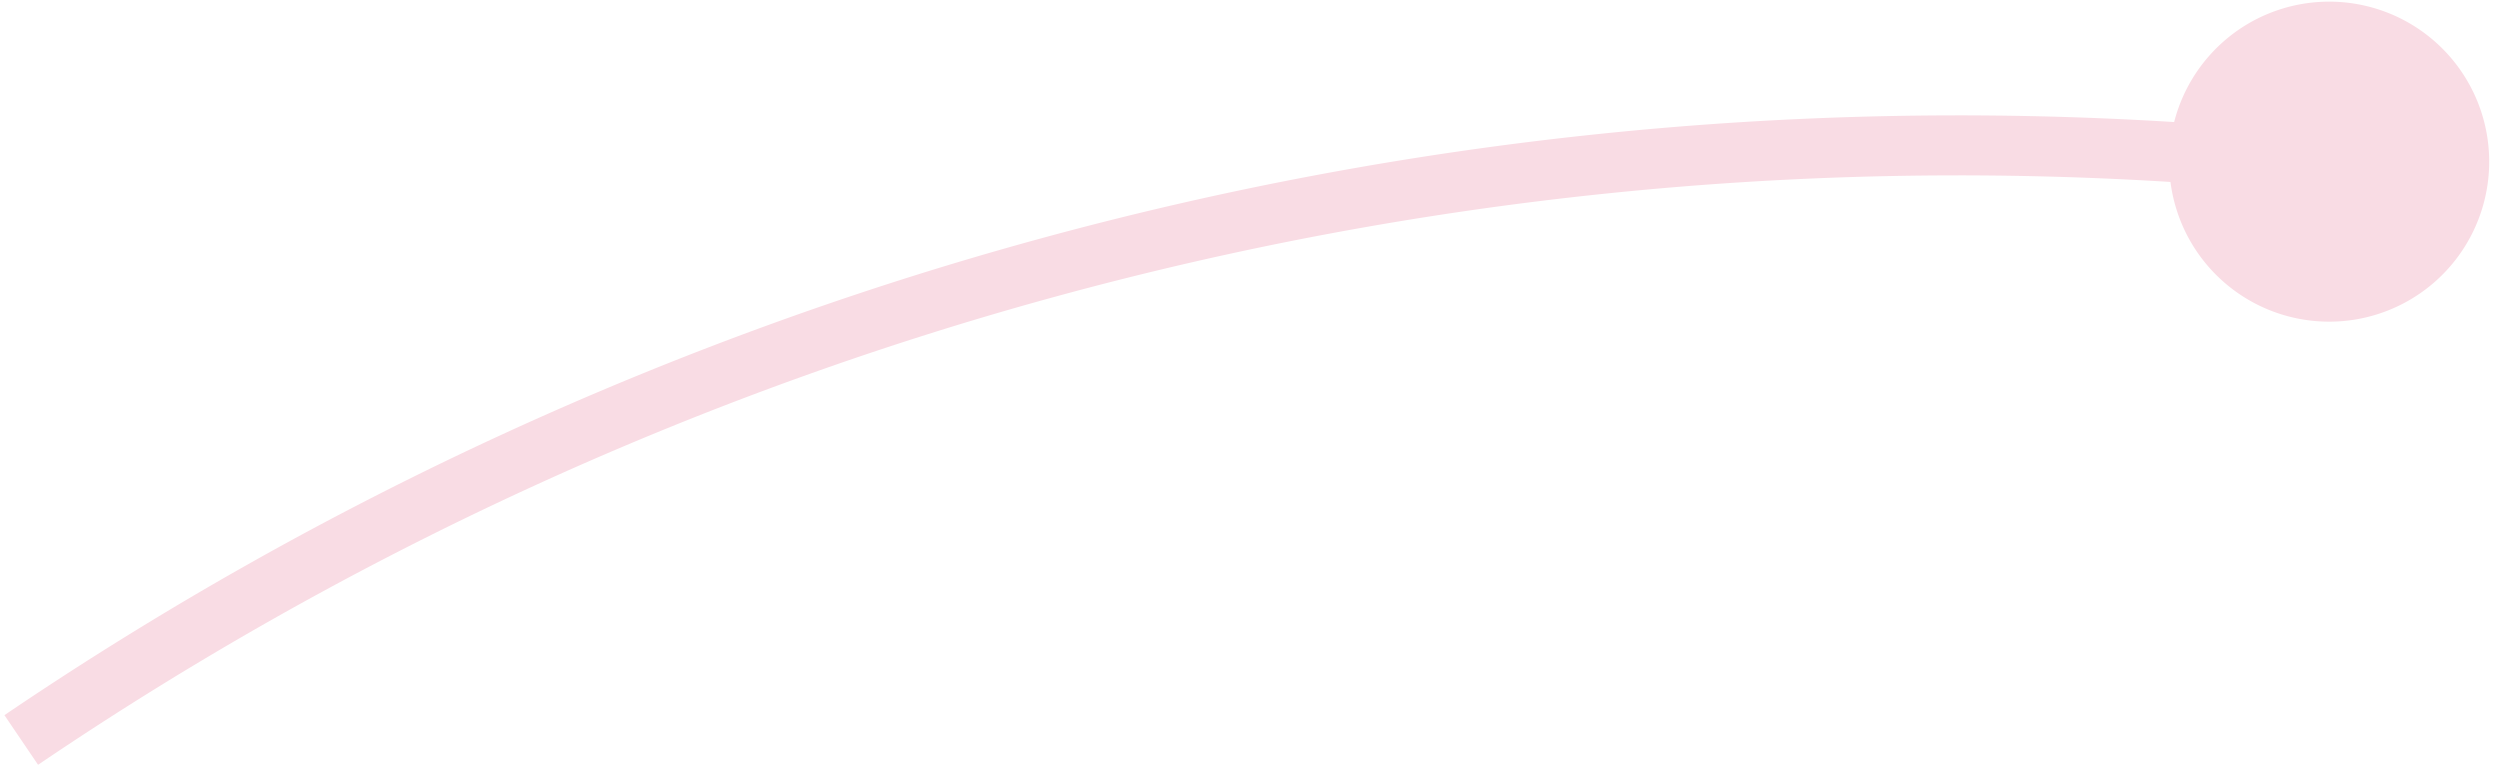
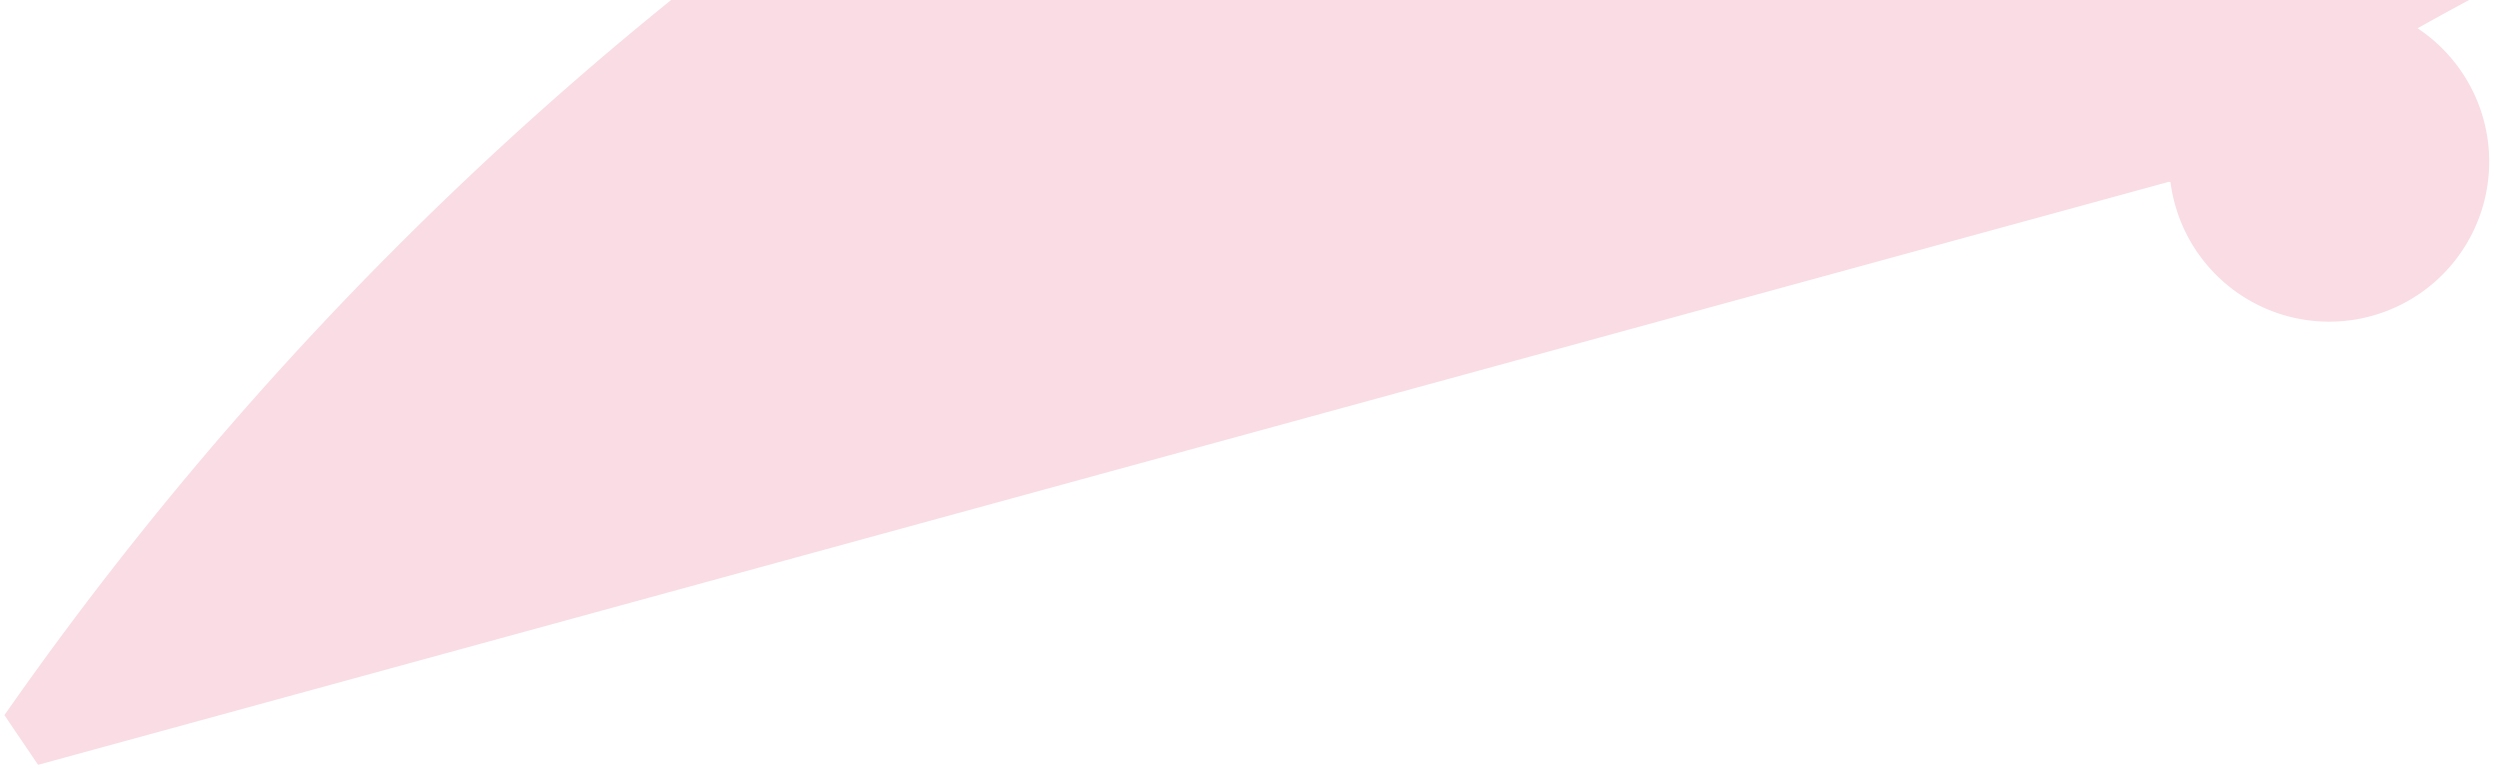
<svg xmlns="http://www.w3.org/2000/svg" width="125" height="39" fill="none">
-   <path fill="#F9DCE4" d="m108.525 7.595.092-1.497-.092 1.497Zm.308 2.905a8 8 0 1 0 15.253-4.834 8 8 0 0 0-15.253 4.834Zm-.4-1.407 7.935.488.184-2.995-7.935-.488-.184 2.995ZM1.903 38.24a171.156 171.156 0 0 1 106.53-29.148l.184-2.995A174.156 174.156 0 0 0 .221 35.758l1.683 2.483Z" />
+   <path fill="#F9DCE4" d="m108.525 7.595.092-1.497-.092 1.497Zm.308 2.905a8 8 0 1 0 15.253-4.834 8 8 0 0 0-15.253 4.834Zm-.4-1.407 7.935.488.184-2.995-7.935-.488-.184 2.995Za171.156 171.156 0 0 1 106.53-29.148l.184-2.995A174.156 174.156 0 0 0 .221 35.758l1.683 2.483Z" />
</svg>